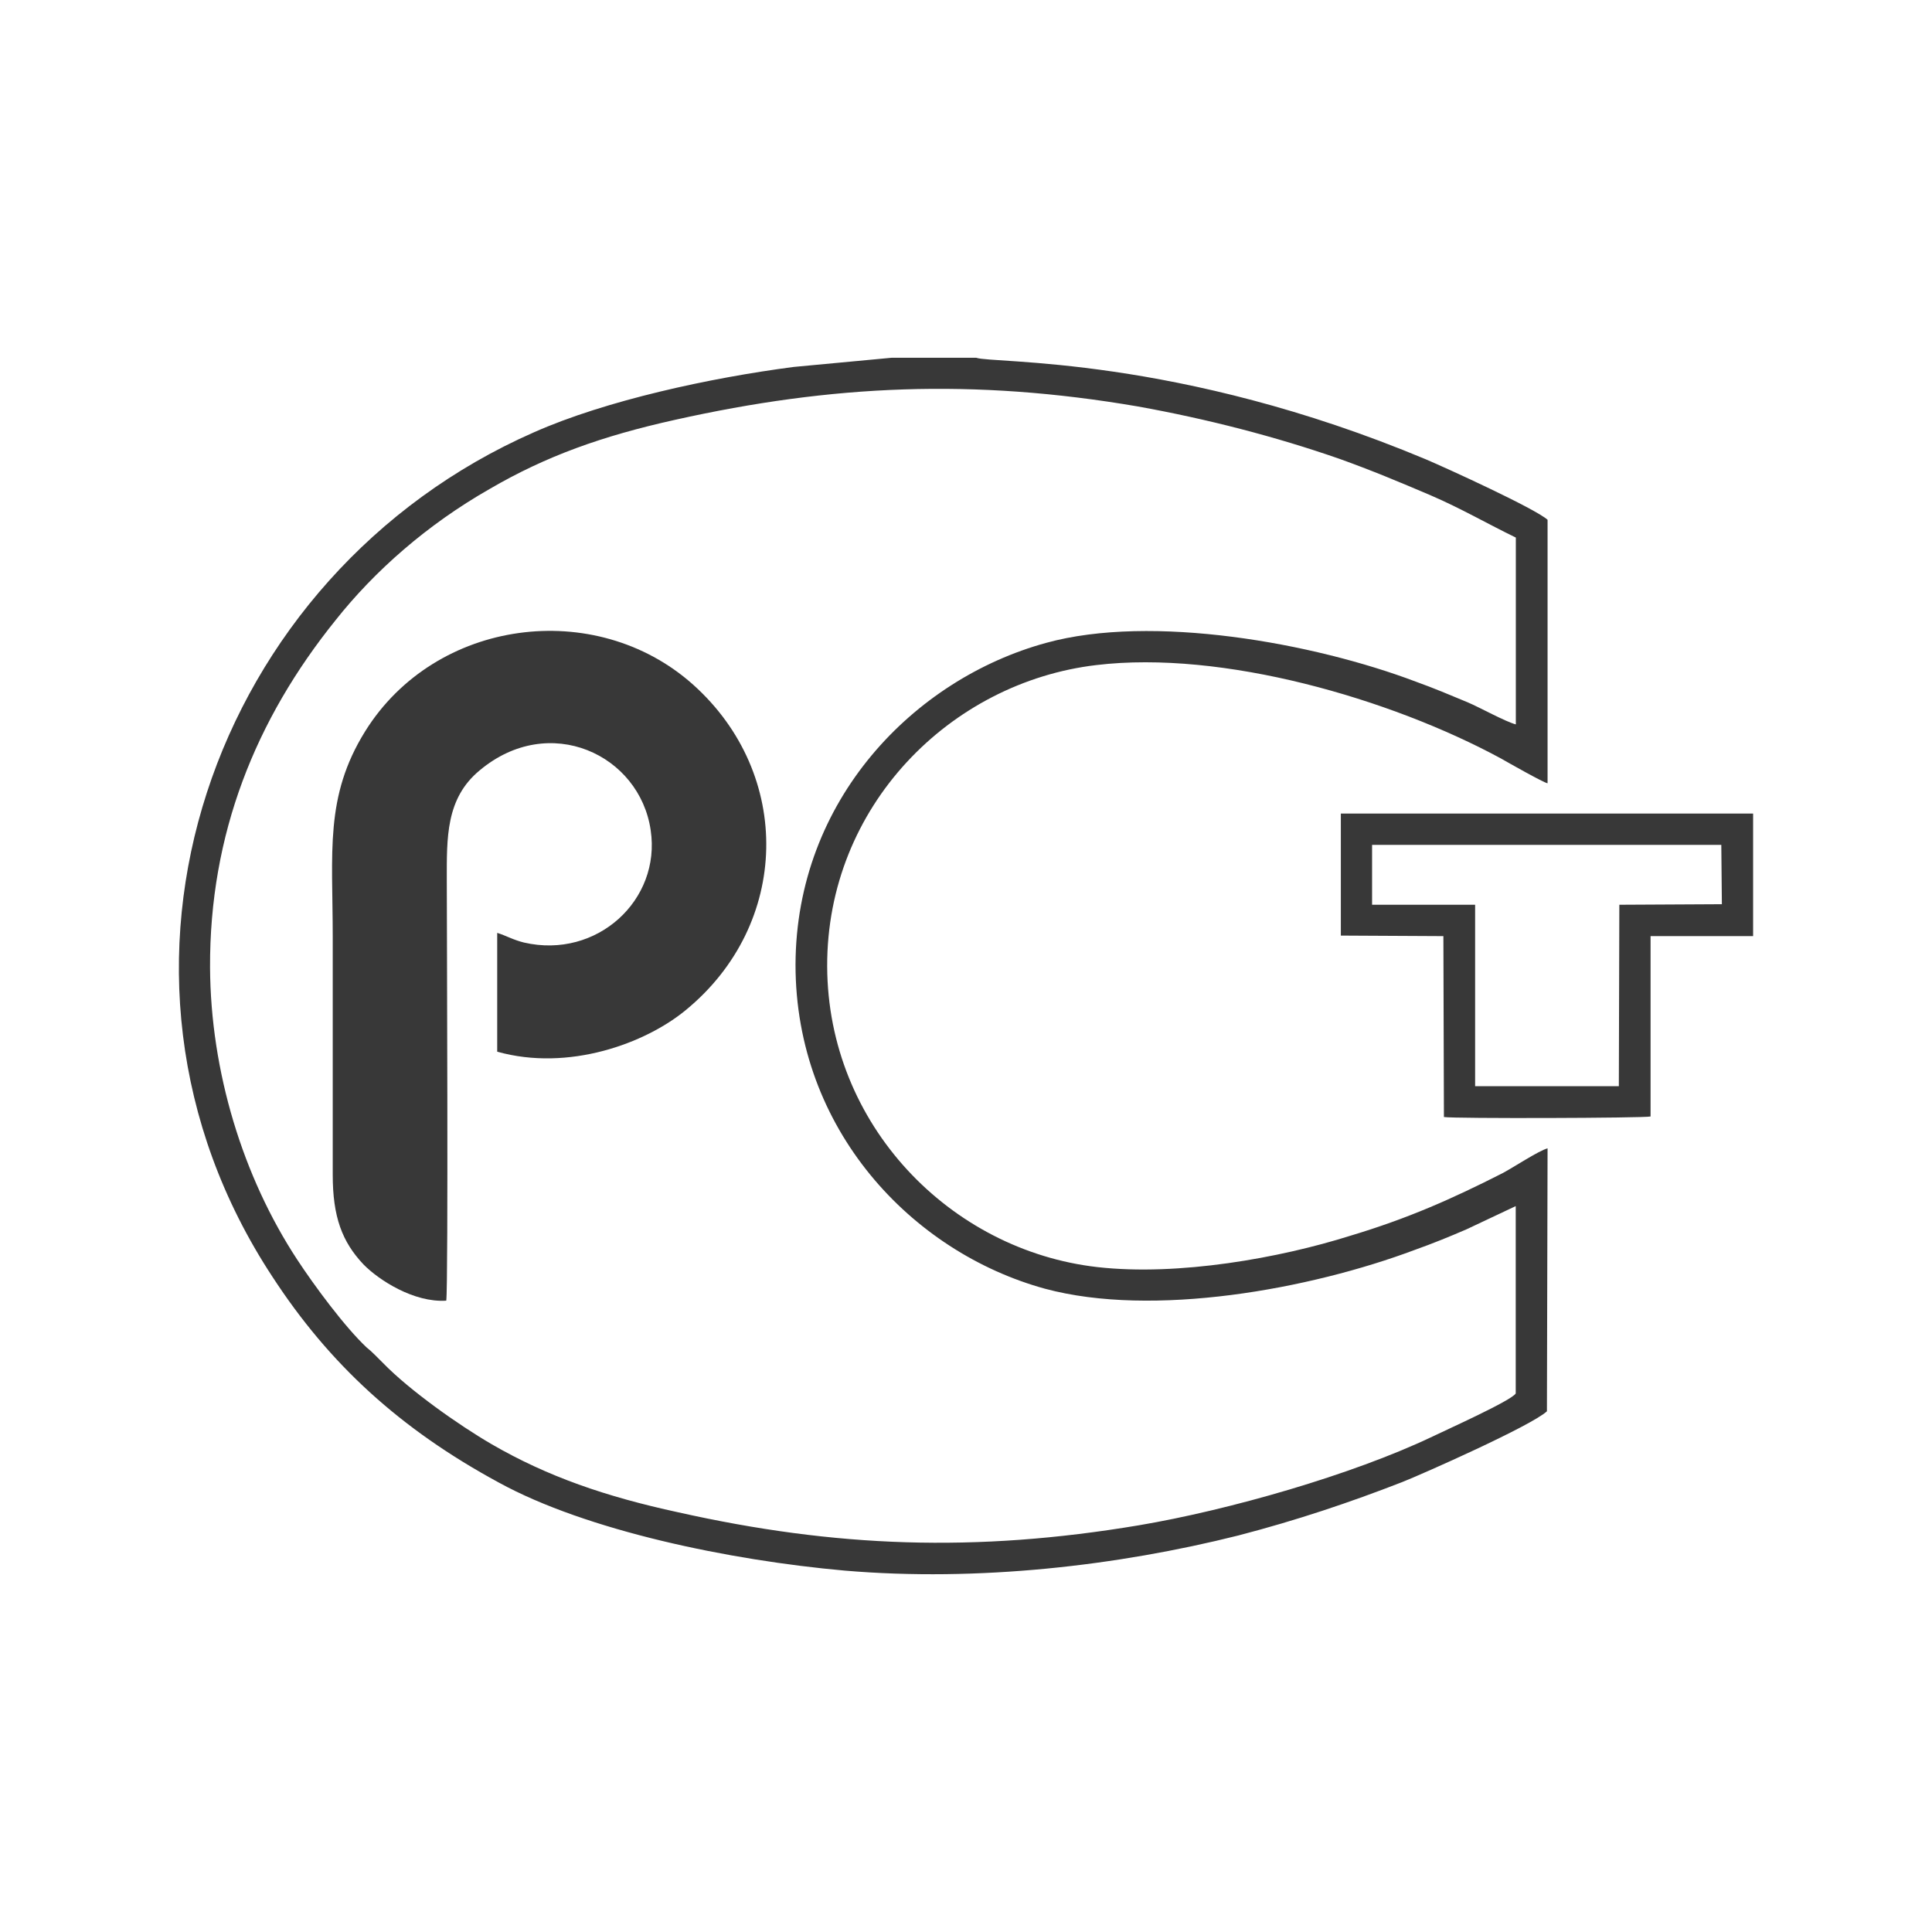
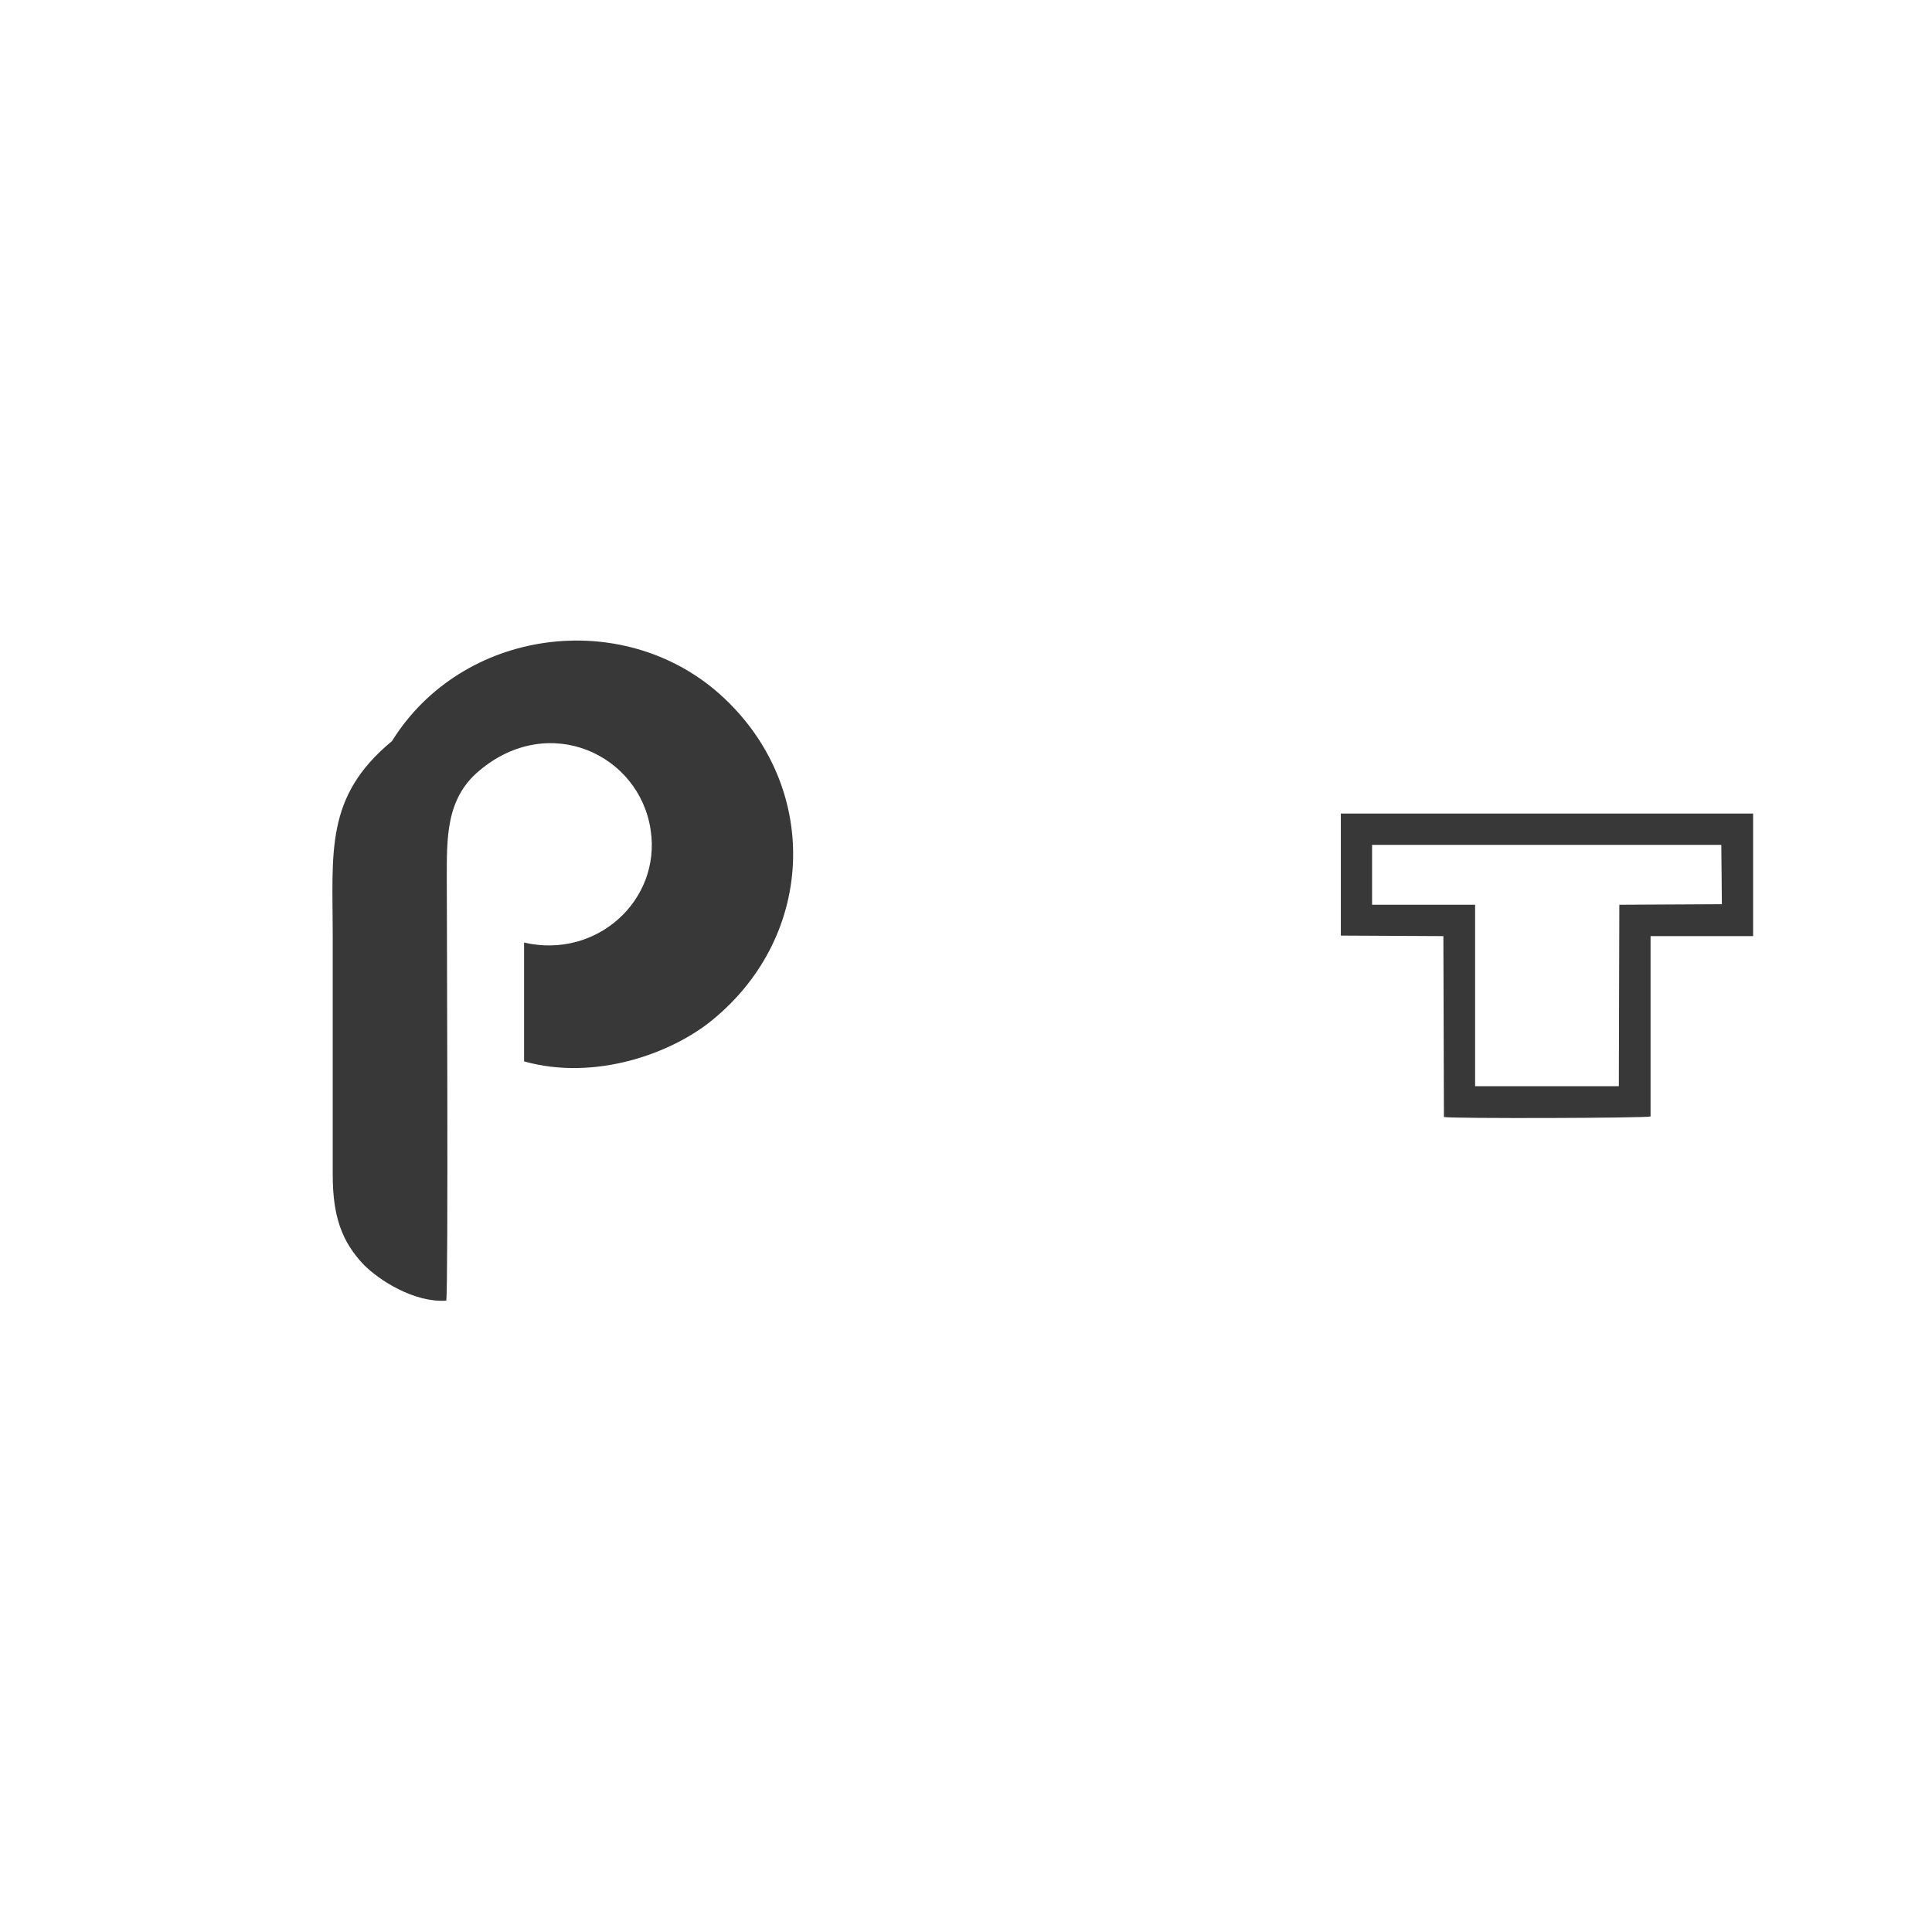
<svg xmlns="http://www.w3.org/2000/svg" version="1.1" id="Слой_1" x="0px" y="0px" width="54px" height="54px" viewBox="0 0 54 54" enable-background="new 0 0 54 54" xml:space="preserve">
  <g>
-     <path fill-rule="evenodd" clip-rule="evenodd" fill="#383838" d="M42.365,33.711v5.236c-0.108,0.196-1.961,1.027-2.33,1.207   c-2.251,1.072-5.699,2.055-8.195,2.477c-4.583,0.77-8.504,0.619-12.886-0.362c-2.023-0.438-3.647-0.997-5.209-1.901   c-0.934-0.543-2.298-1.51-3.033-2.265c-0.169-0.165-0.322-0.332-0.46-0.437c-0.613-0.574-1.471-1.736-1.946-2.461   c-1.516-2.31-2.42-5.252-2.435-8.165c-0.016-3.728,1.271-6.928,3.508-9.705c1.088-1.374,2.559-2.672,4.306-3.668   c1.578-0.92,3.141-1.479,5.179-1.932c4.397-0.981,8.335-1.162,12.931-0.376c1.931,0.347,3.86,0.844,5.639,1.464   c0.888,0.317,1.716,0.664,2.559,1.024c0.844,0.363,1.594,0.8,2.375,1.178v5.222c-0.292-0.076-0.996-0.468-1.348-0.618   c-0.507-0.211-0.937-0.393-1.44-0.574c-2.866-1.086-7.386-1.902-10.342-1.086c-3.694,1.011-6.989,4.392-7.003,8.995   c0,4.589,3.233,8.03,6.972,9.056c3.019,0.814,7.4,0.017,10.342-1.087c0.507-0.181,0.949-0.361,1.44-0.573L42.365,33.711z    M27.288,10h-2.373l-2.729,0.256c-2.329,0.303-5.255,0.936-7.262,1.827C5.93,16.037,1.977,27.115,7.616,35.688   c1.593,2.445,3.57,4.257,6.328,5.751c2.452,1.344,6.451,2.173,9.667,2.46c3.723,0.317,7.631-0.136,11.001-0.982   c1.623-0.422,3.11-0.92,4.581-1.493c0.536-0.211,3.602-1.568,4.044-1.978l0.018-7.35c-0.262,0.075-0.921,0.514-1.257,0.694   c-1.426,0.725-2.651,1.268-4.261,1.751c-1.961,0.619-4.795,1.131-7.062,0.875c-4.123-0.468-7.54-3.984-7.555-8.406   c-0.014-4.468,3.432-7.938,7.522-8.421c3.525-0.423,8.215,0.935,11.309,2.61c0.184,0.106,1.195,0.679,1.304,0.694v-7.365   c-0.354-0.317-2.835-1.449-3.403-1.69C32.897,9.925,27.732,10.166,27.288,10L27.288,10z" />
-     <path fill-rule="evenodd" clip-rule="evenodd" fill="#383838" d="M12.473,36.354c0.061-0.409,0.015-10.824,0.015-11.758   c0-1.178-0.031-2.28,0.919-3.064c1.946-1.63,4.475-0.438,4.78,1.675c0.292,1.947-1.501,3.607-3.539,3.138   c-0.307-0.075-0.505-0.195-0.751-0.271v3.321c1.992,0.559,4.137-0.227,5.271-1.163c2.926-2.399,3.003-6.595,0.199-9.101   c-2.728-2.43-7.201-1.841-9.163,1.313C9.071,22.271,9.3,23.81,9.3,26.194c0,2.22,0,4.438,0,6.641c0,1.177,0.261,1.872,0.859,2.506   C10.588,35.779,11.568,36.413,12.473,36.354L12.473,36.354z" />
+     <path fill-rule="evenodd" clip-rule="evenodd" fill="#383838" d="M12.473,36.354c0.061-0.409,0.015-10.824,0.015-11.758   c0-1.178-0.031-2.28,0.919-3.064c1.946-1.63,4.475-0.438,4.78,1.675c0.292,1.947-1.501,3.607-3.539,3.138   v3.321c1.992,0.559,4.137-0.227,5.271-1.163c2.926-2.399,3.003-6.595,0.199-9.101   c-2.728-2.43-7.201-1.841-9.163,1.313C9.071,22.271,9.3,23.81,9.3,26.194c0,2.22,0,4.438,0,6.641c0,1.177,0.261,1.872,0.859,2.506   C10.588,35.779,11.568,36.413,12.473,36.354L12.473,36.354z" />
    <path fill-rule="evenodd" clip-rule="evenodd" fill="#383838" d="M38.351,23.614h9.76l0.016,1.659l-2.866,0.015l-0.014,5.072H41.23   v-5.072h-2.88V23.614z M49,26.164v-3.425H37.477v3.411l2.866,0.015l0.015,5.056c0.277,0.047,5.593,0.031,5.776-0.015v-5.041H49z" />
  </g>
</svg>